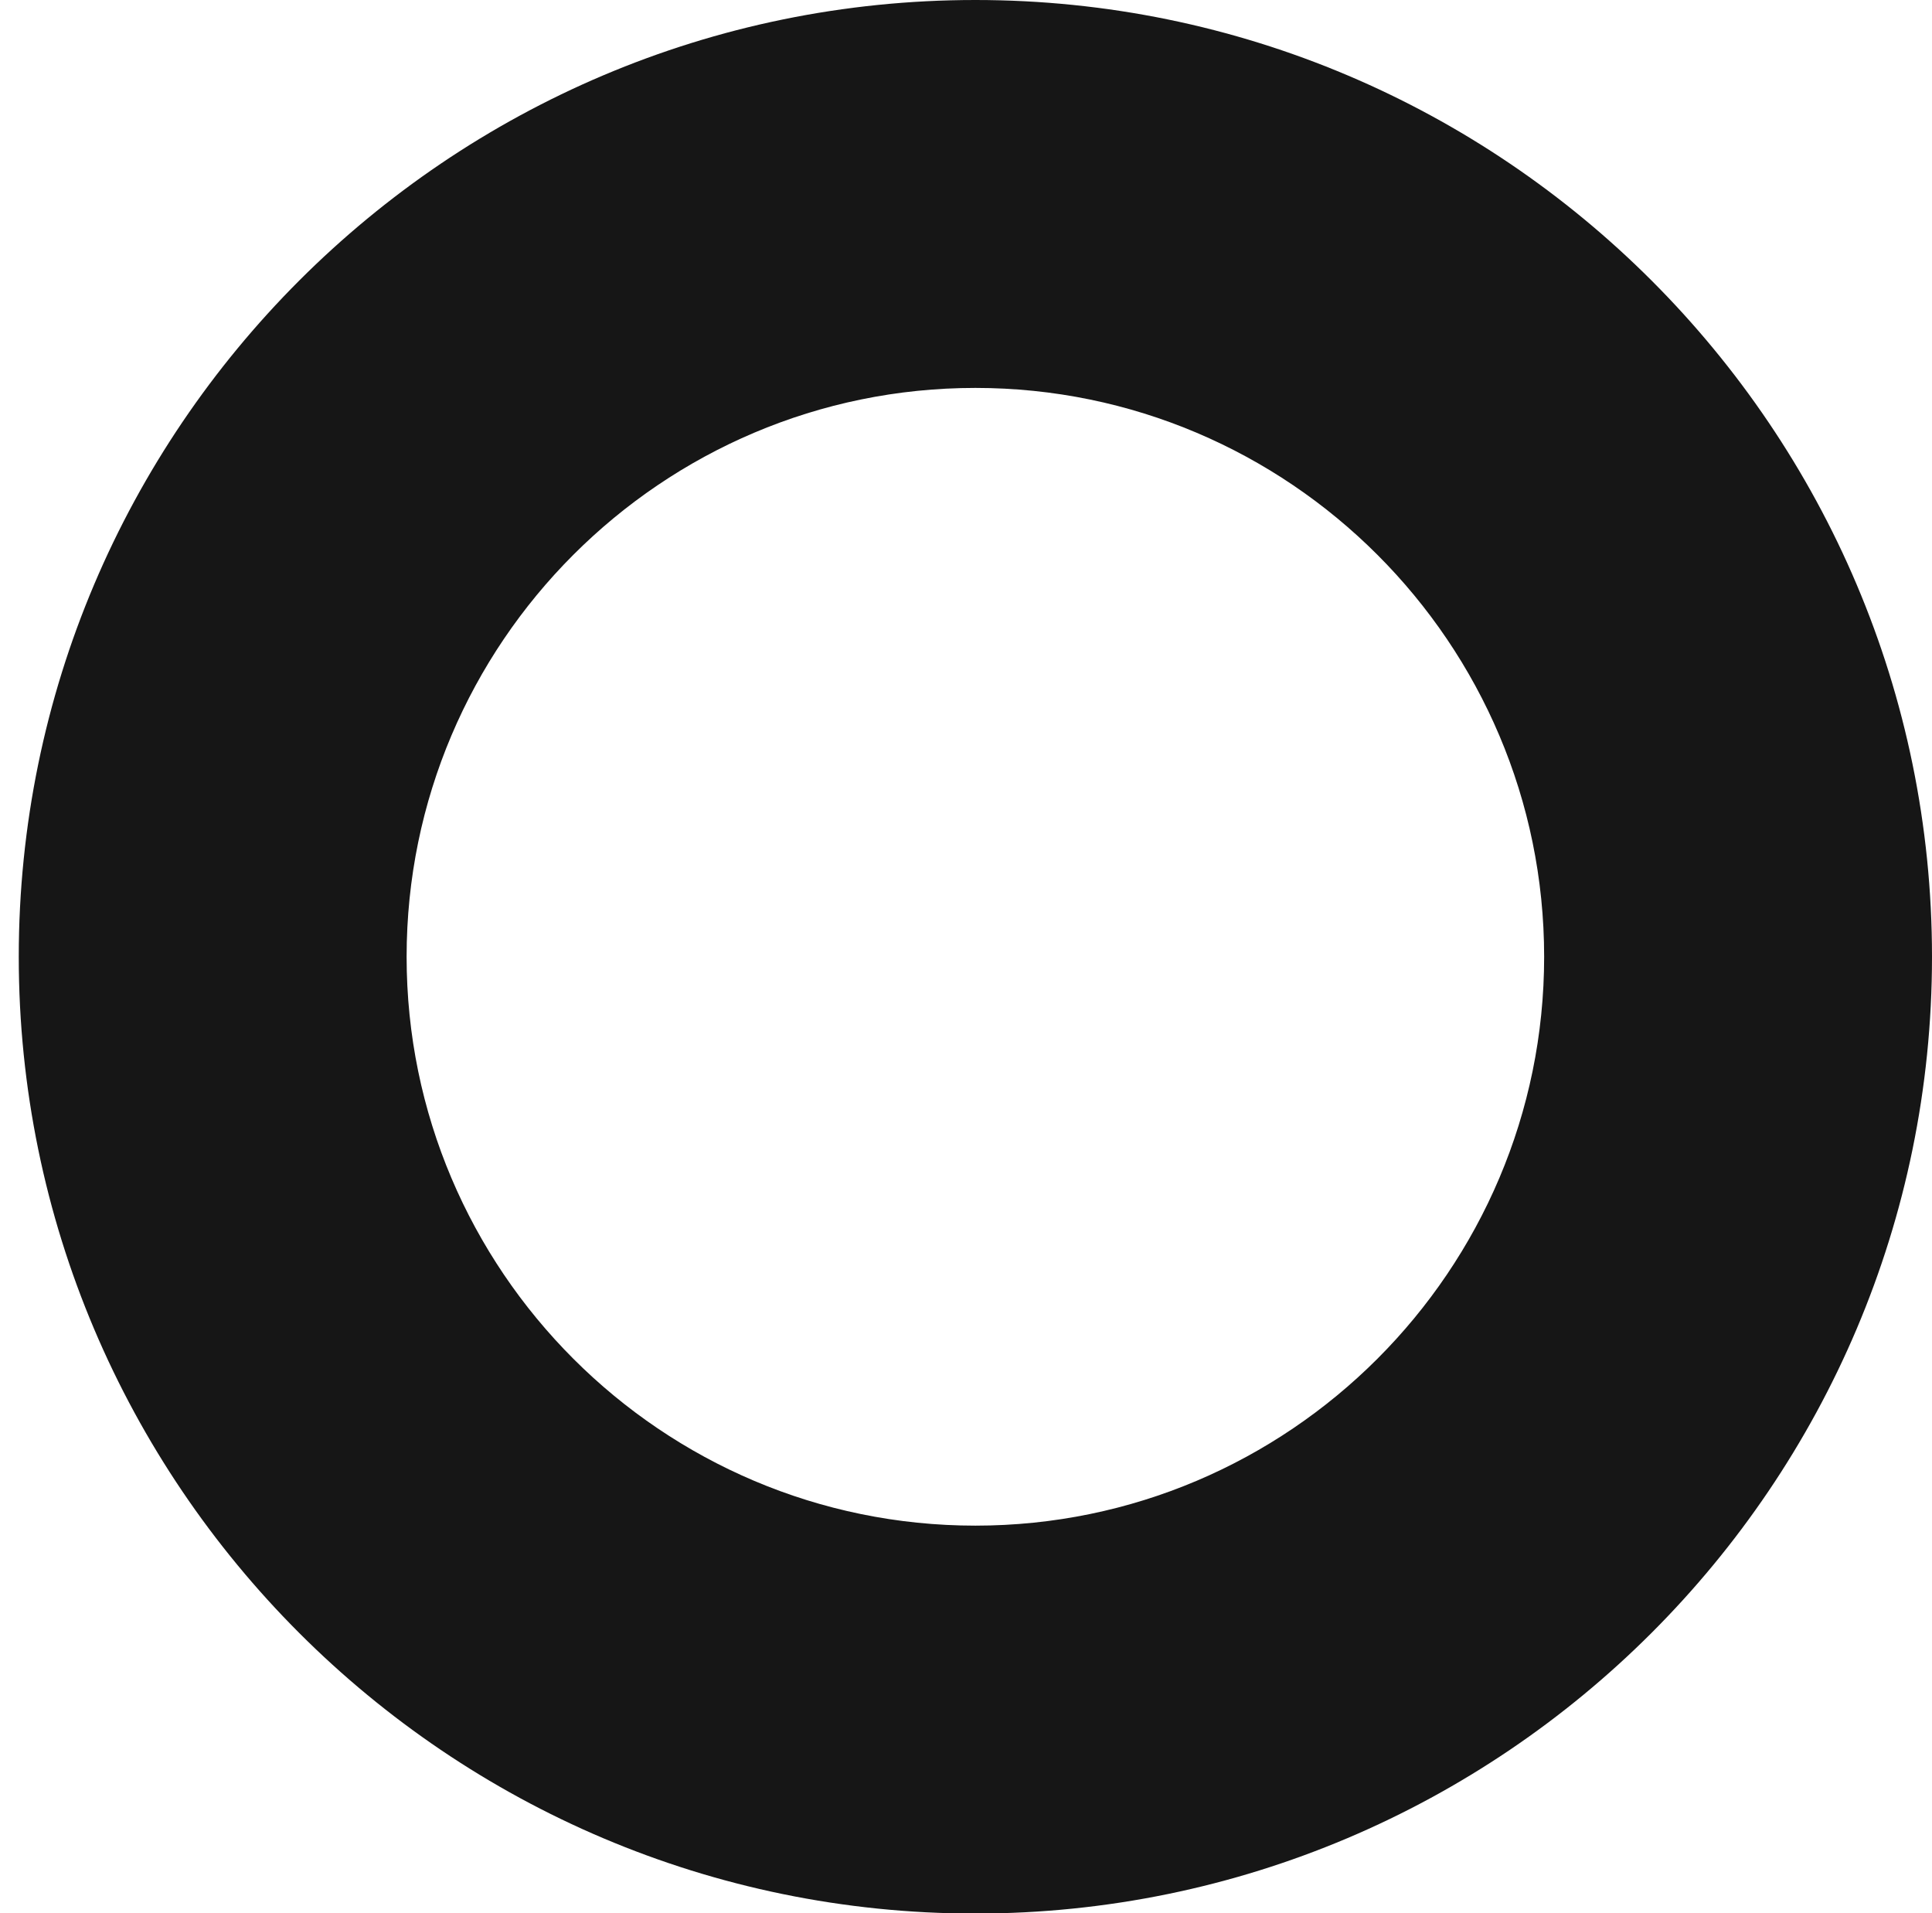
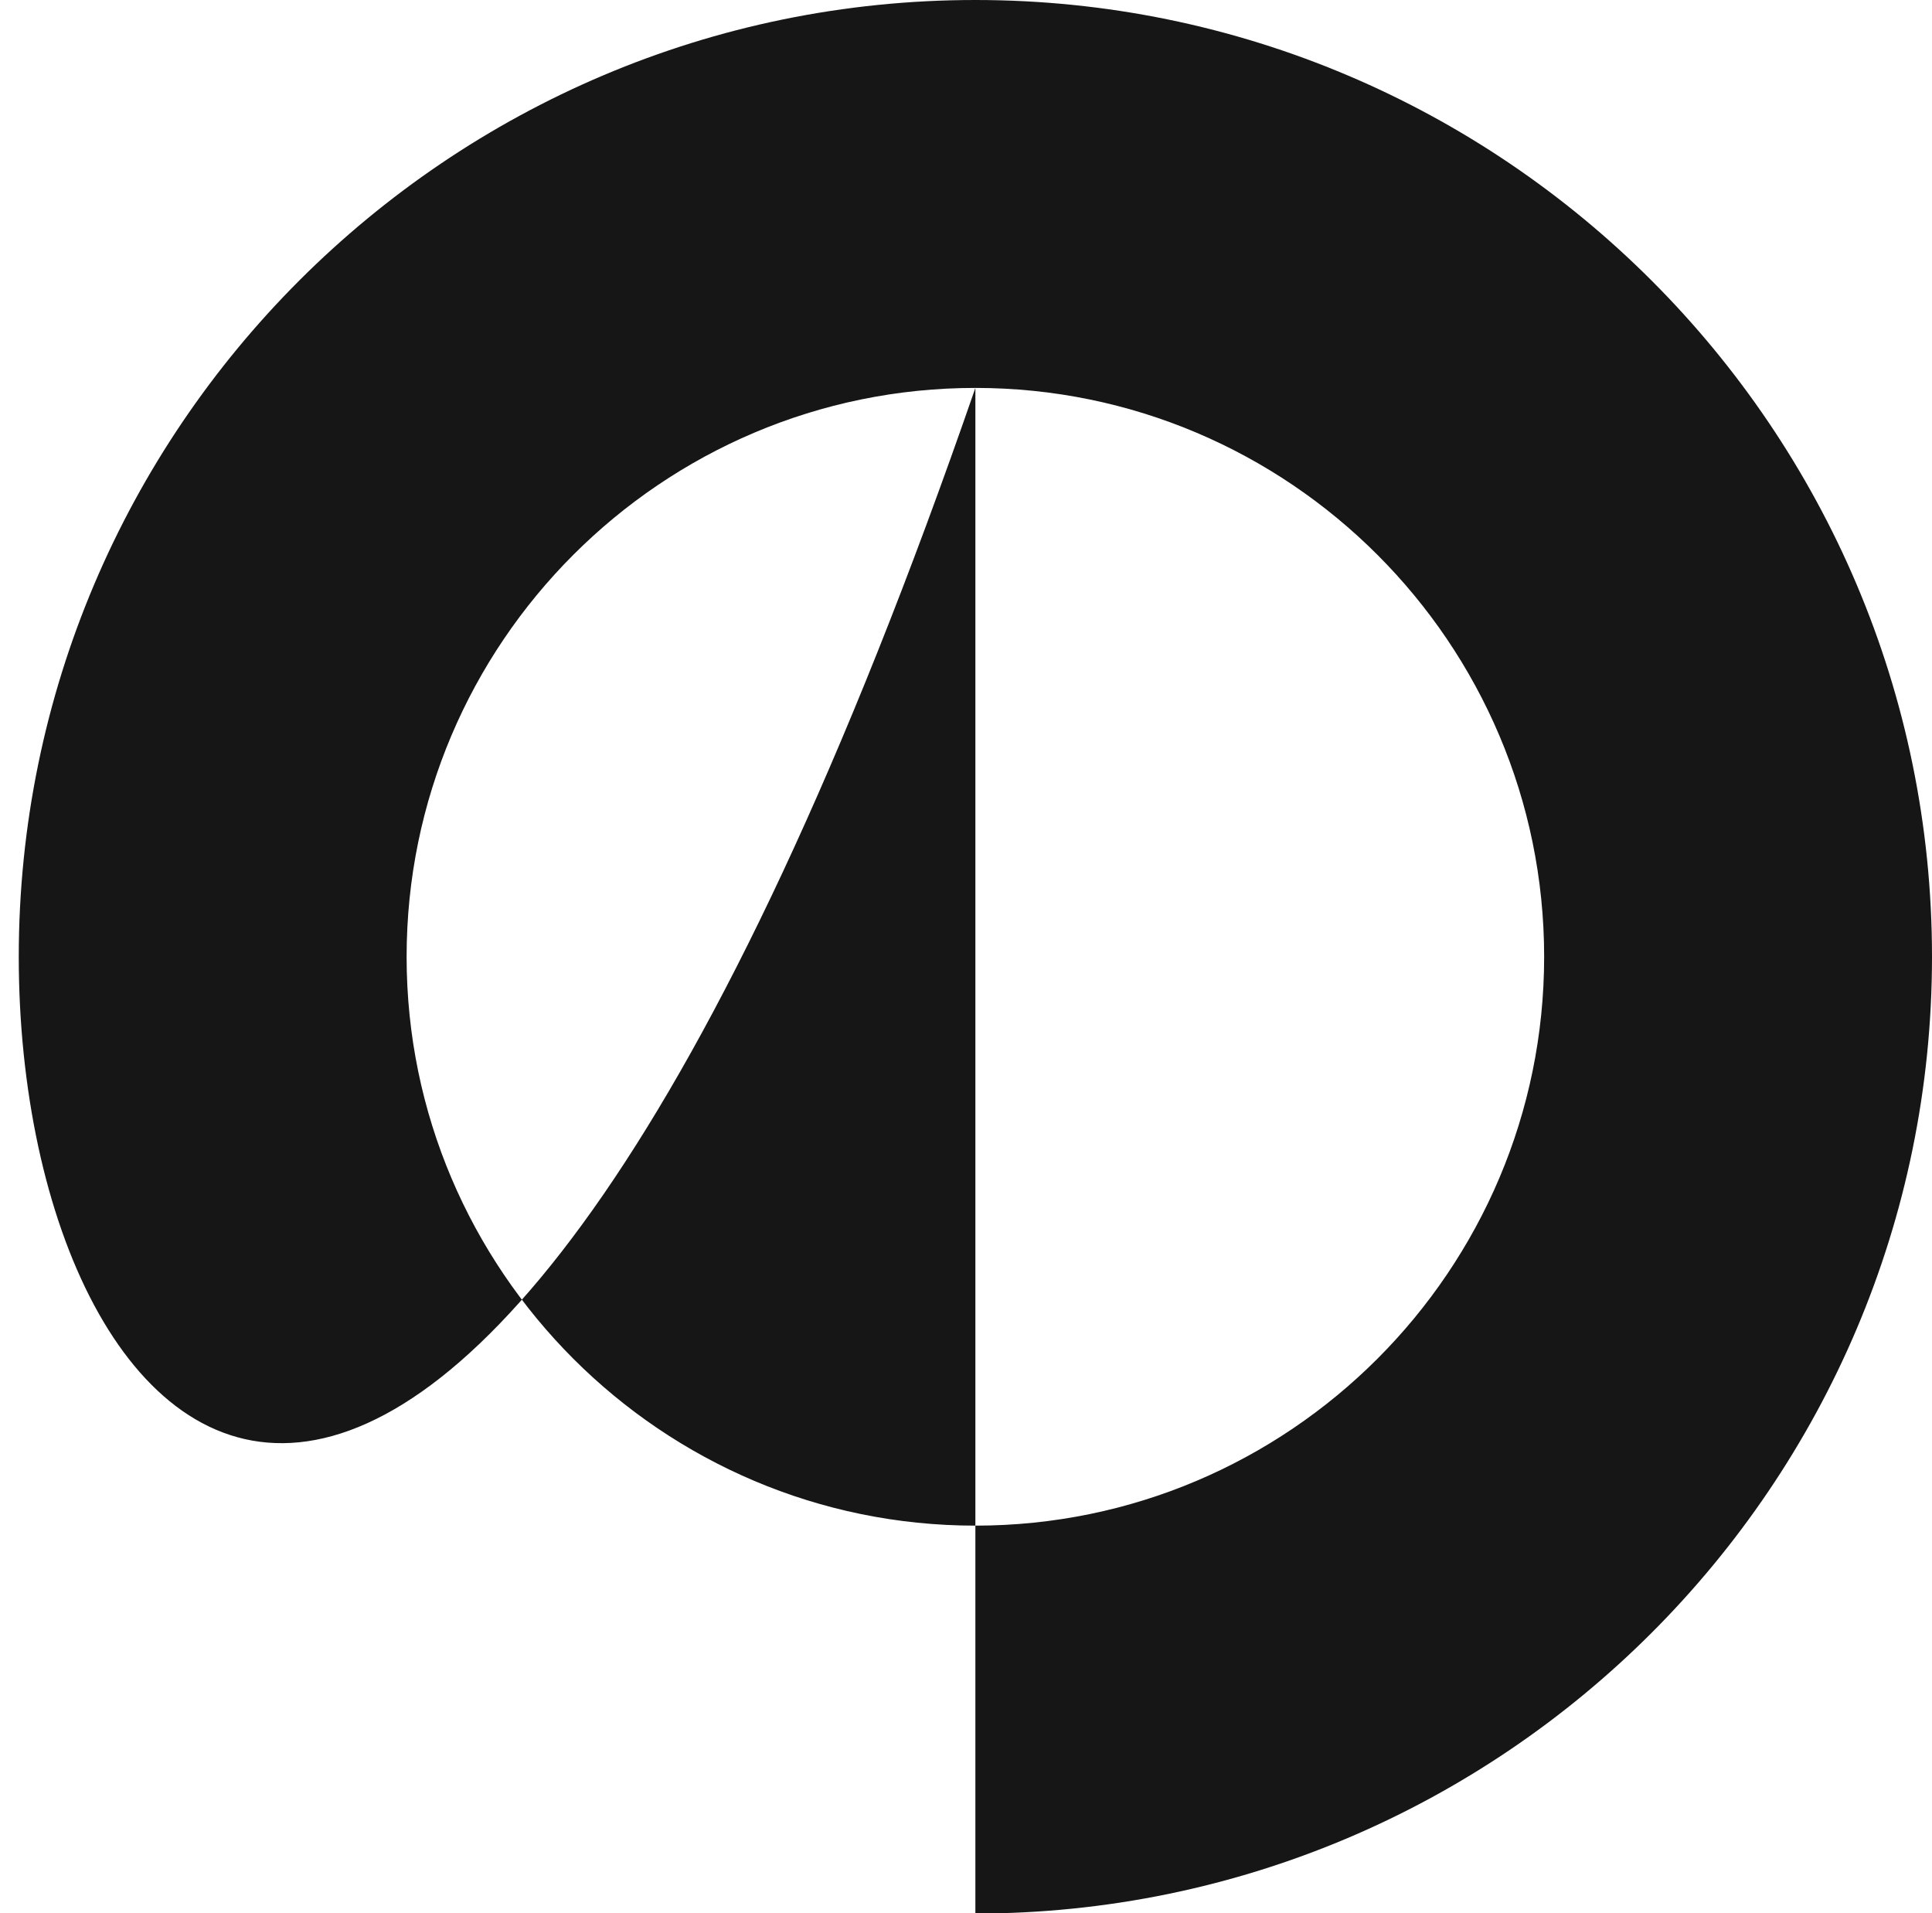
<svg xmlns="http://www.w3.org/2000/svg" version="1.1" id="_Слой_1" x="0px" y="0px" viewBox="0 0 1009.2 999.3" style="enable-background:new 0 0 1009.2 999.3;" xml:space="preserve">
  <style type="text/css"> .st0{fill:#161616;} </style>
-   <path class="st0" d="M509.5,202.6c-163.8,0-297.1,133.3-297.1,297.1s133.3,297.1,297.1,297.1s297.1-133.3,297.1-297.1 S673.3,202.6,509.5,202.6 M509.5,999.4C233.9,999.4,9.8,775.2,9.8,499.7S233.9,0,509.5,0s499.7,224.1,499.7,499.7 S785,999.3,509.5,999.4" />
+   <path class="st0" d="M509.5,202.6c-163.8,0-297.1,133.3-297.1,297.1s133.3,297.1,297.1,297.1s297.1-133.3,297.1-297.1 S673.3,202.6,509.5,202.6 C233.9,999.4,9.8,775.2,9.8,499.7S233.9,0,509.5,0s499.7,224.1,499.7,499.7 S785,999.3,509.5,999.4" />
</svg>